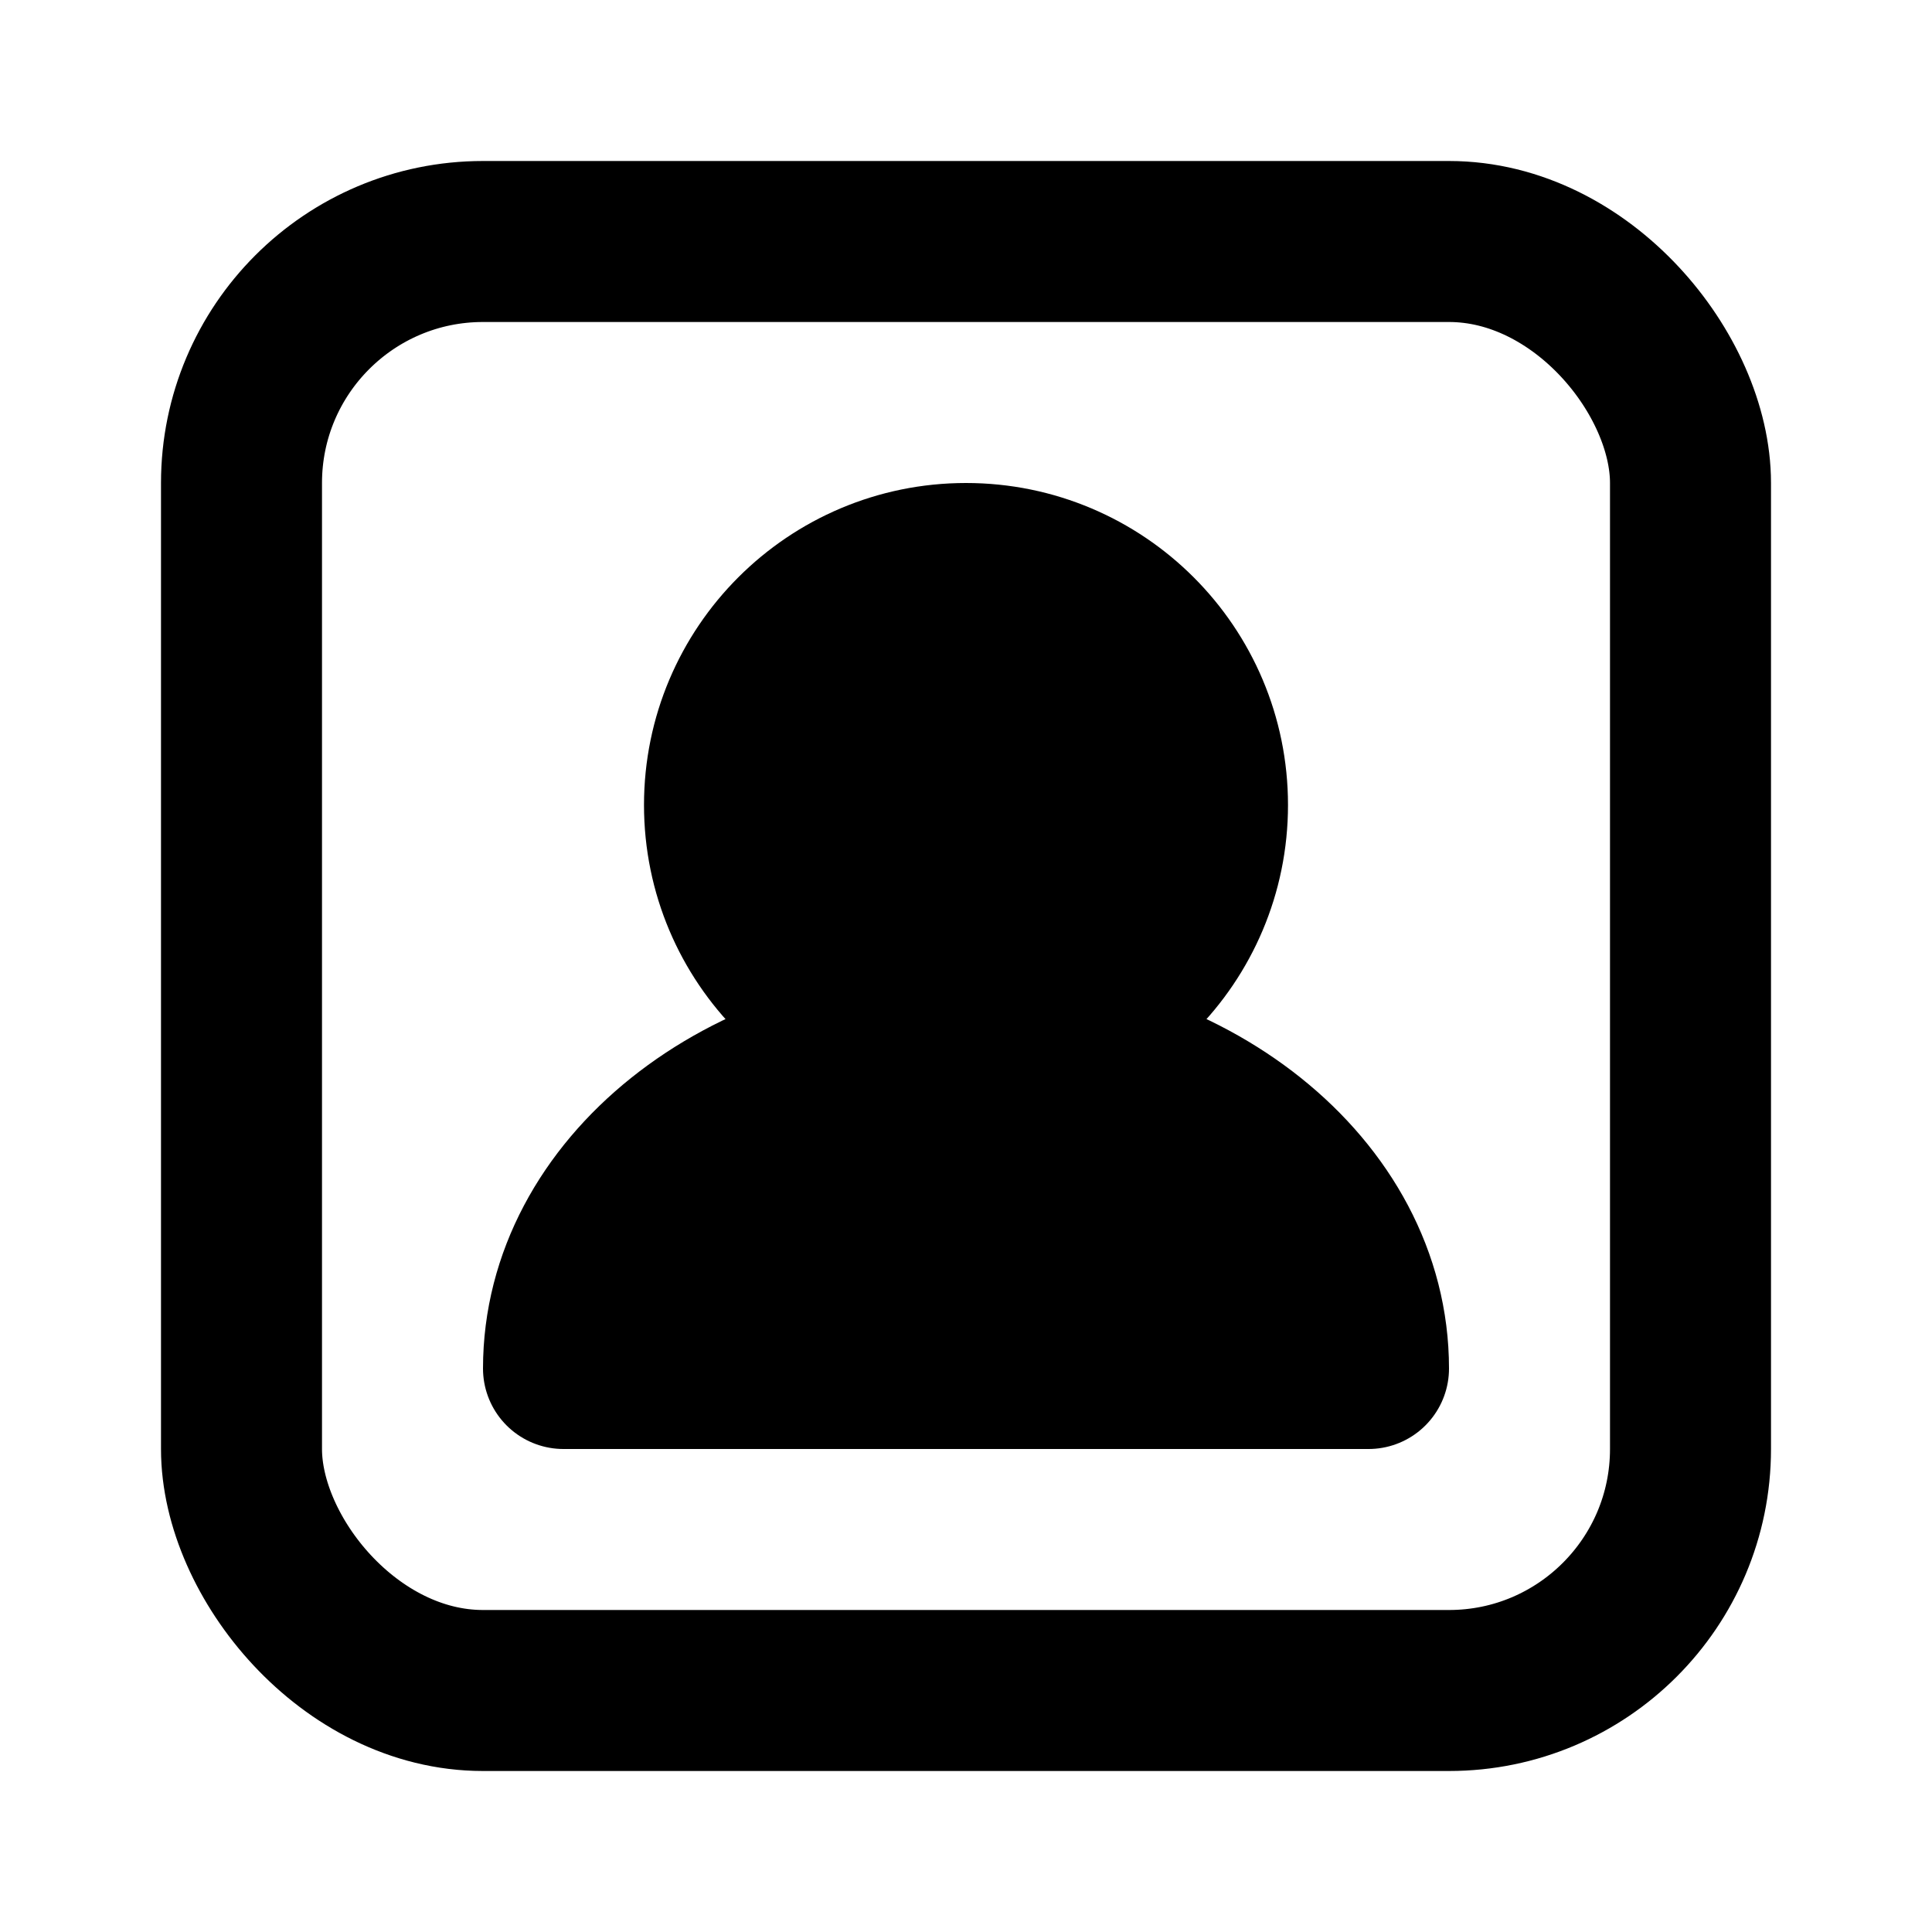
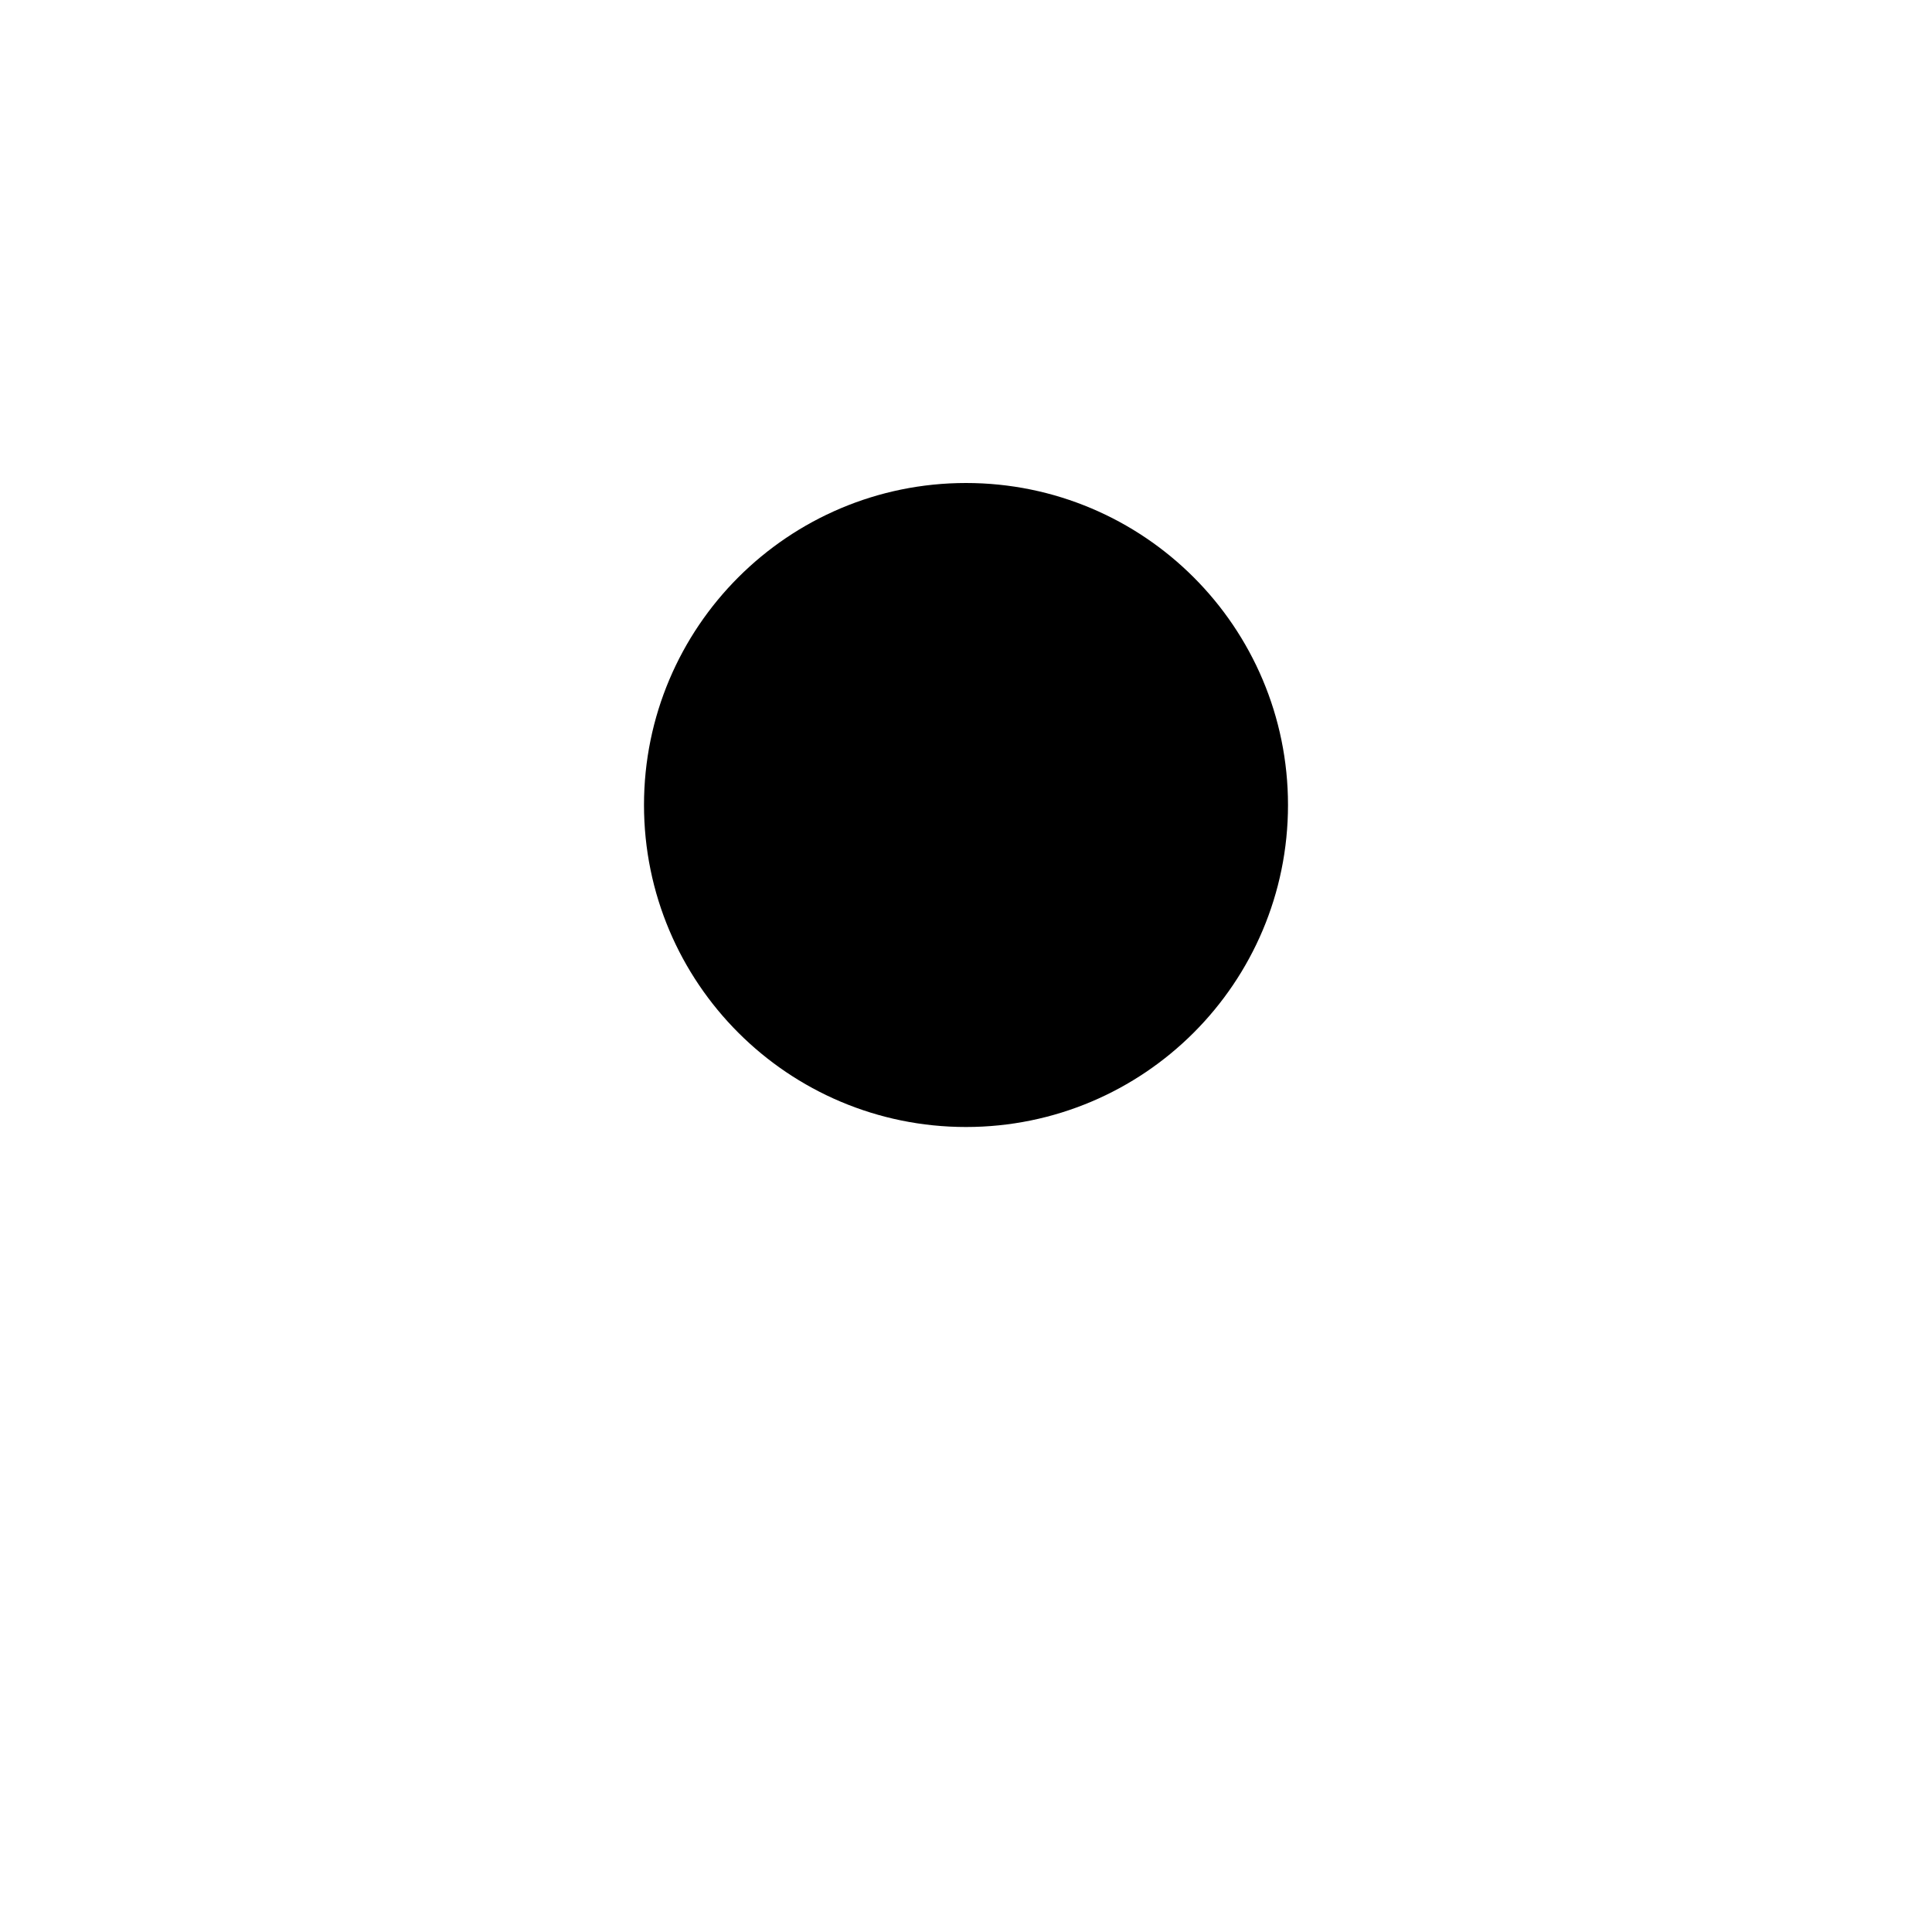
<svg xmlns="http://www.w3.org/2000/svg" width="800px" height="800px" viewBox="0 0 24 24" fill="none">
  <circle cx="12" cy="10" r="3" fill="#000000" stroke="#000000" stroke-linecap="round" stroke-linejoin="round" stroke-width="2" />
-   <path fill="#000000" stroke="#000000" stroke-linecap="round" stroke-linejoin="round" stroke-width="2" d="M12 13c-2.761 0-5 1.79-5 4h10c0-2.21-2.239-4-5-4z" />
-   <rect width="18" height="18" x="3" y="3" stroke="#000000" stroke-linecap="round" stroke-linejoin="round" stroke-width="2" rx="3" />
</svg>